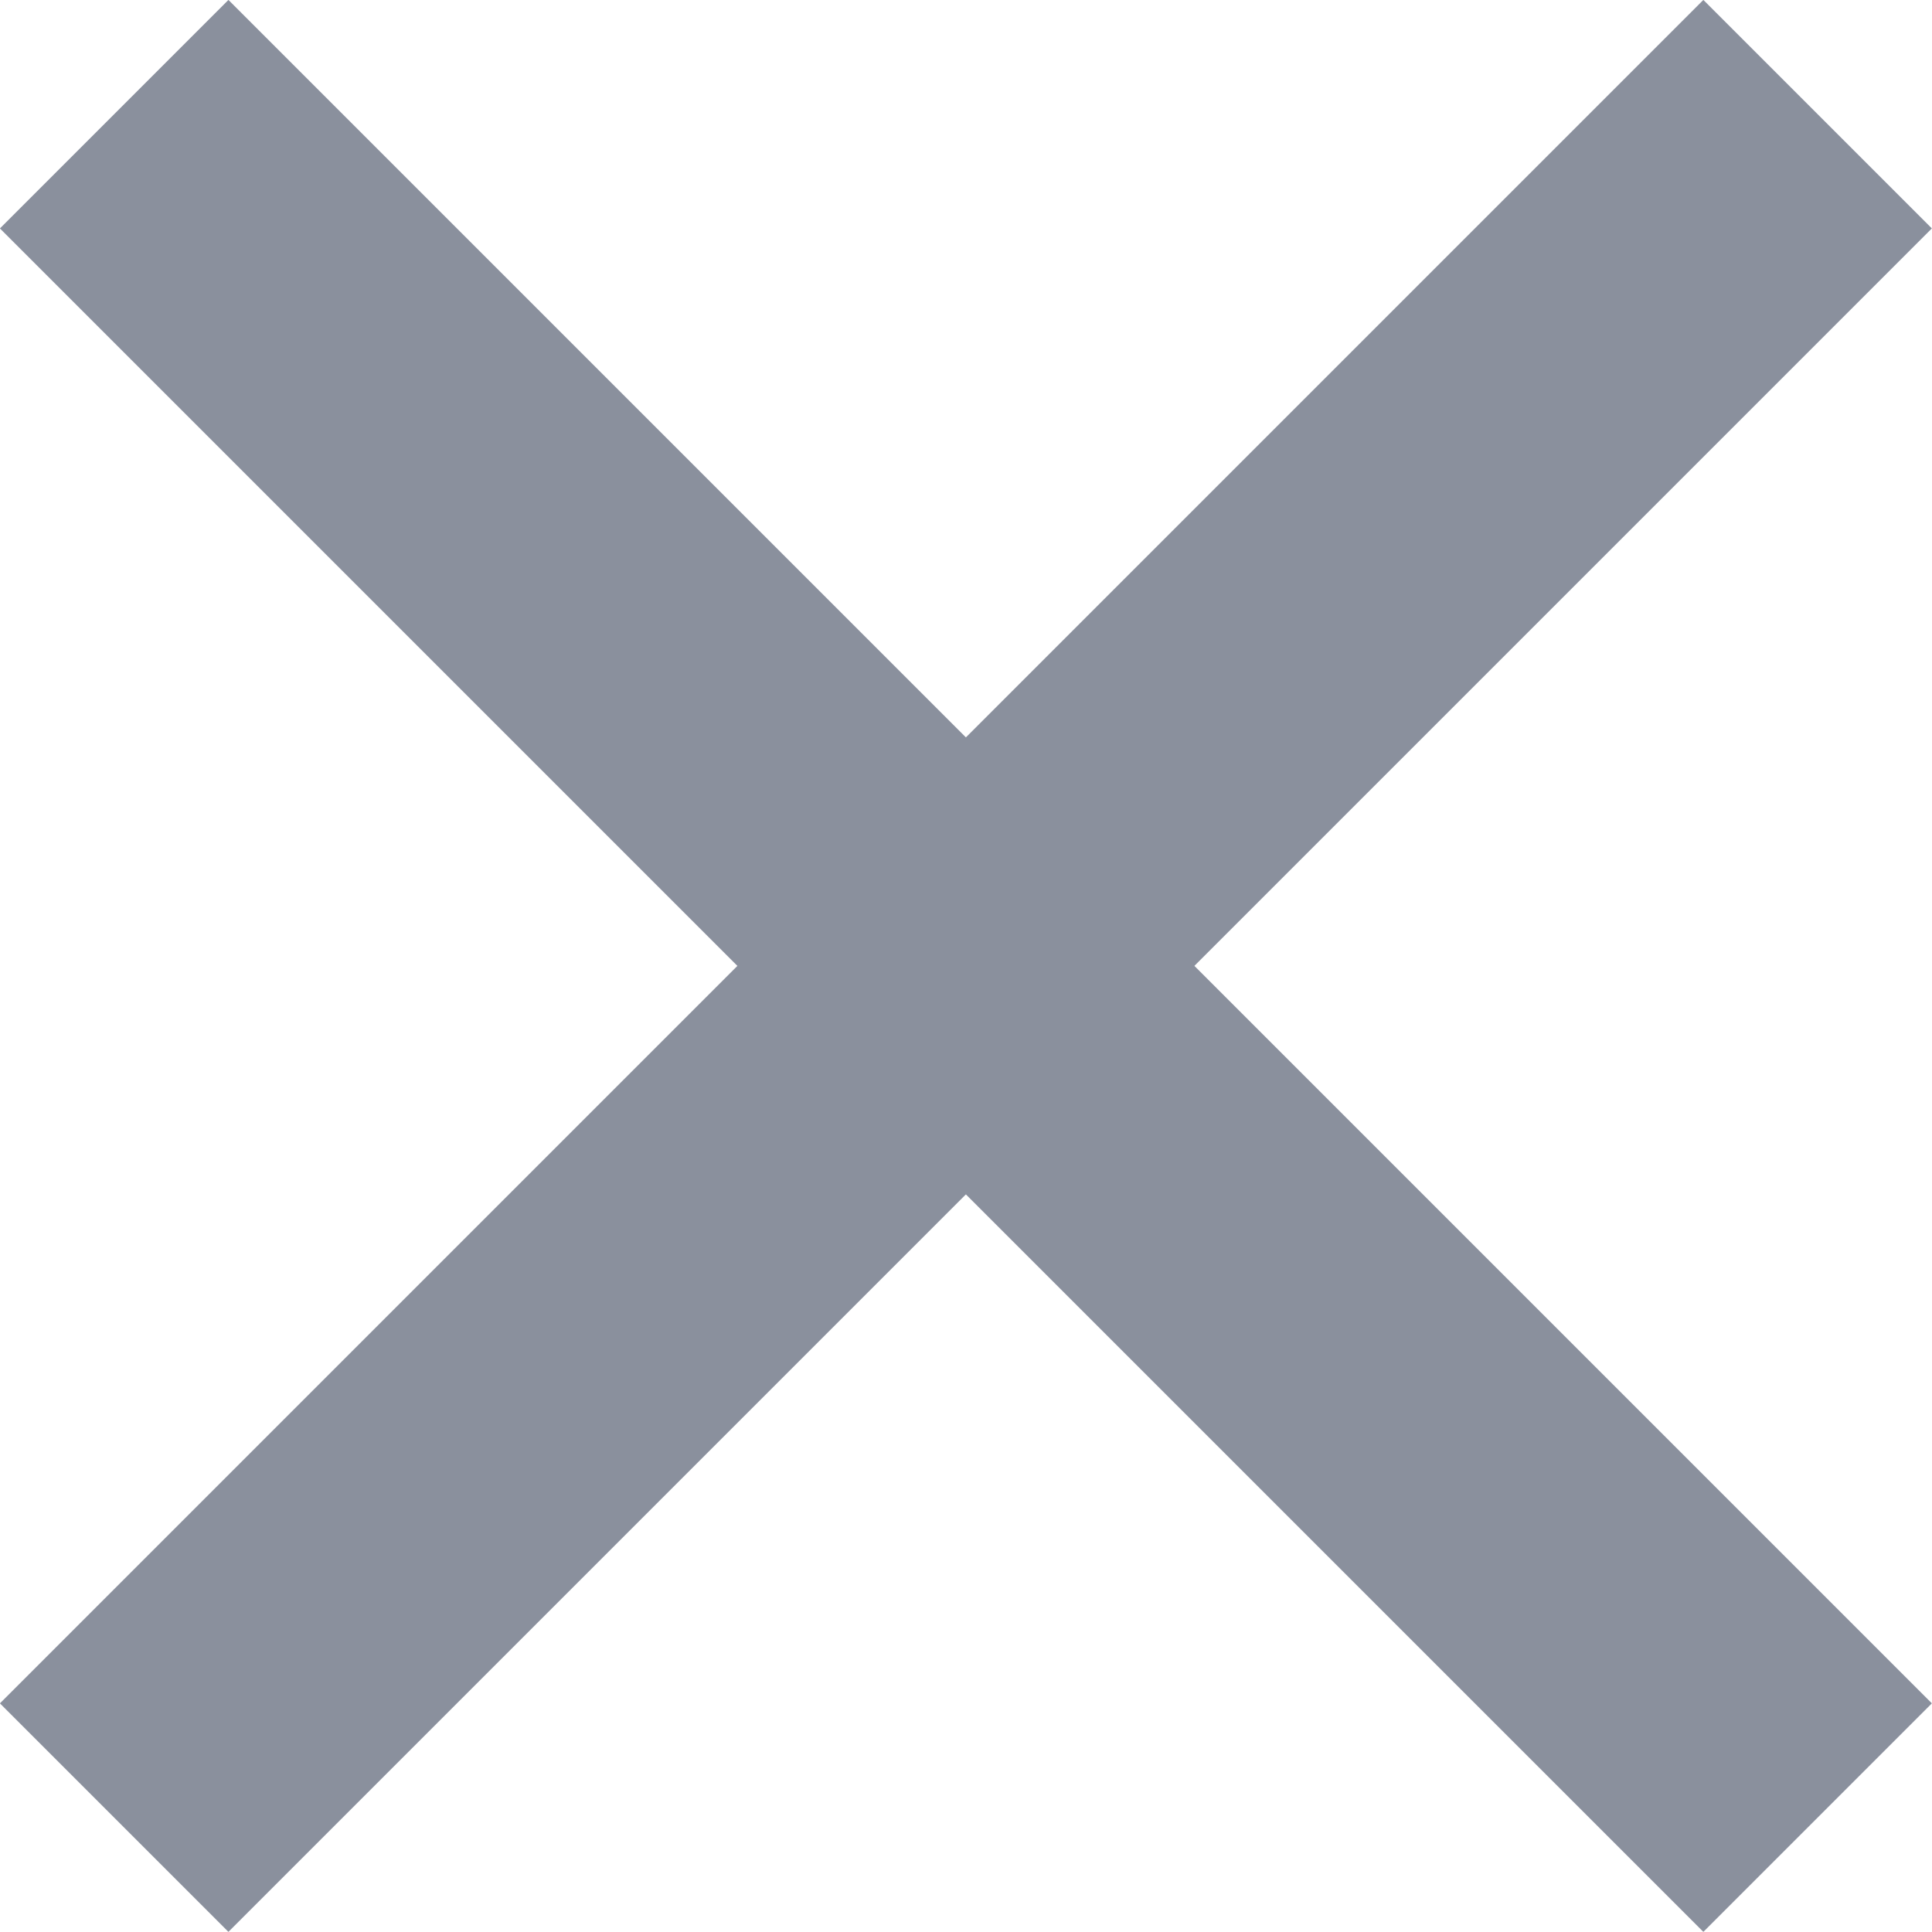
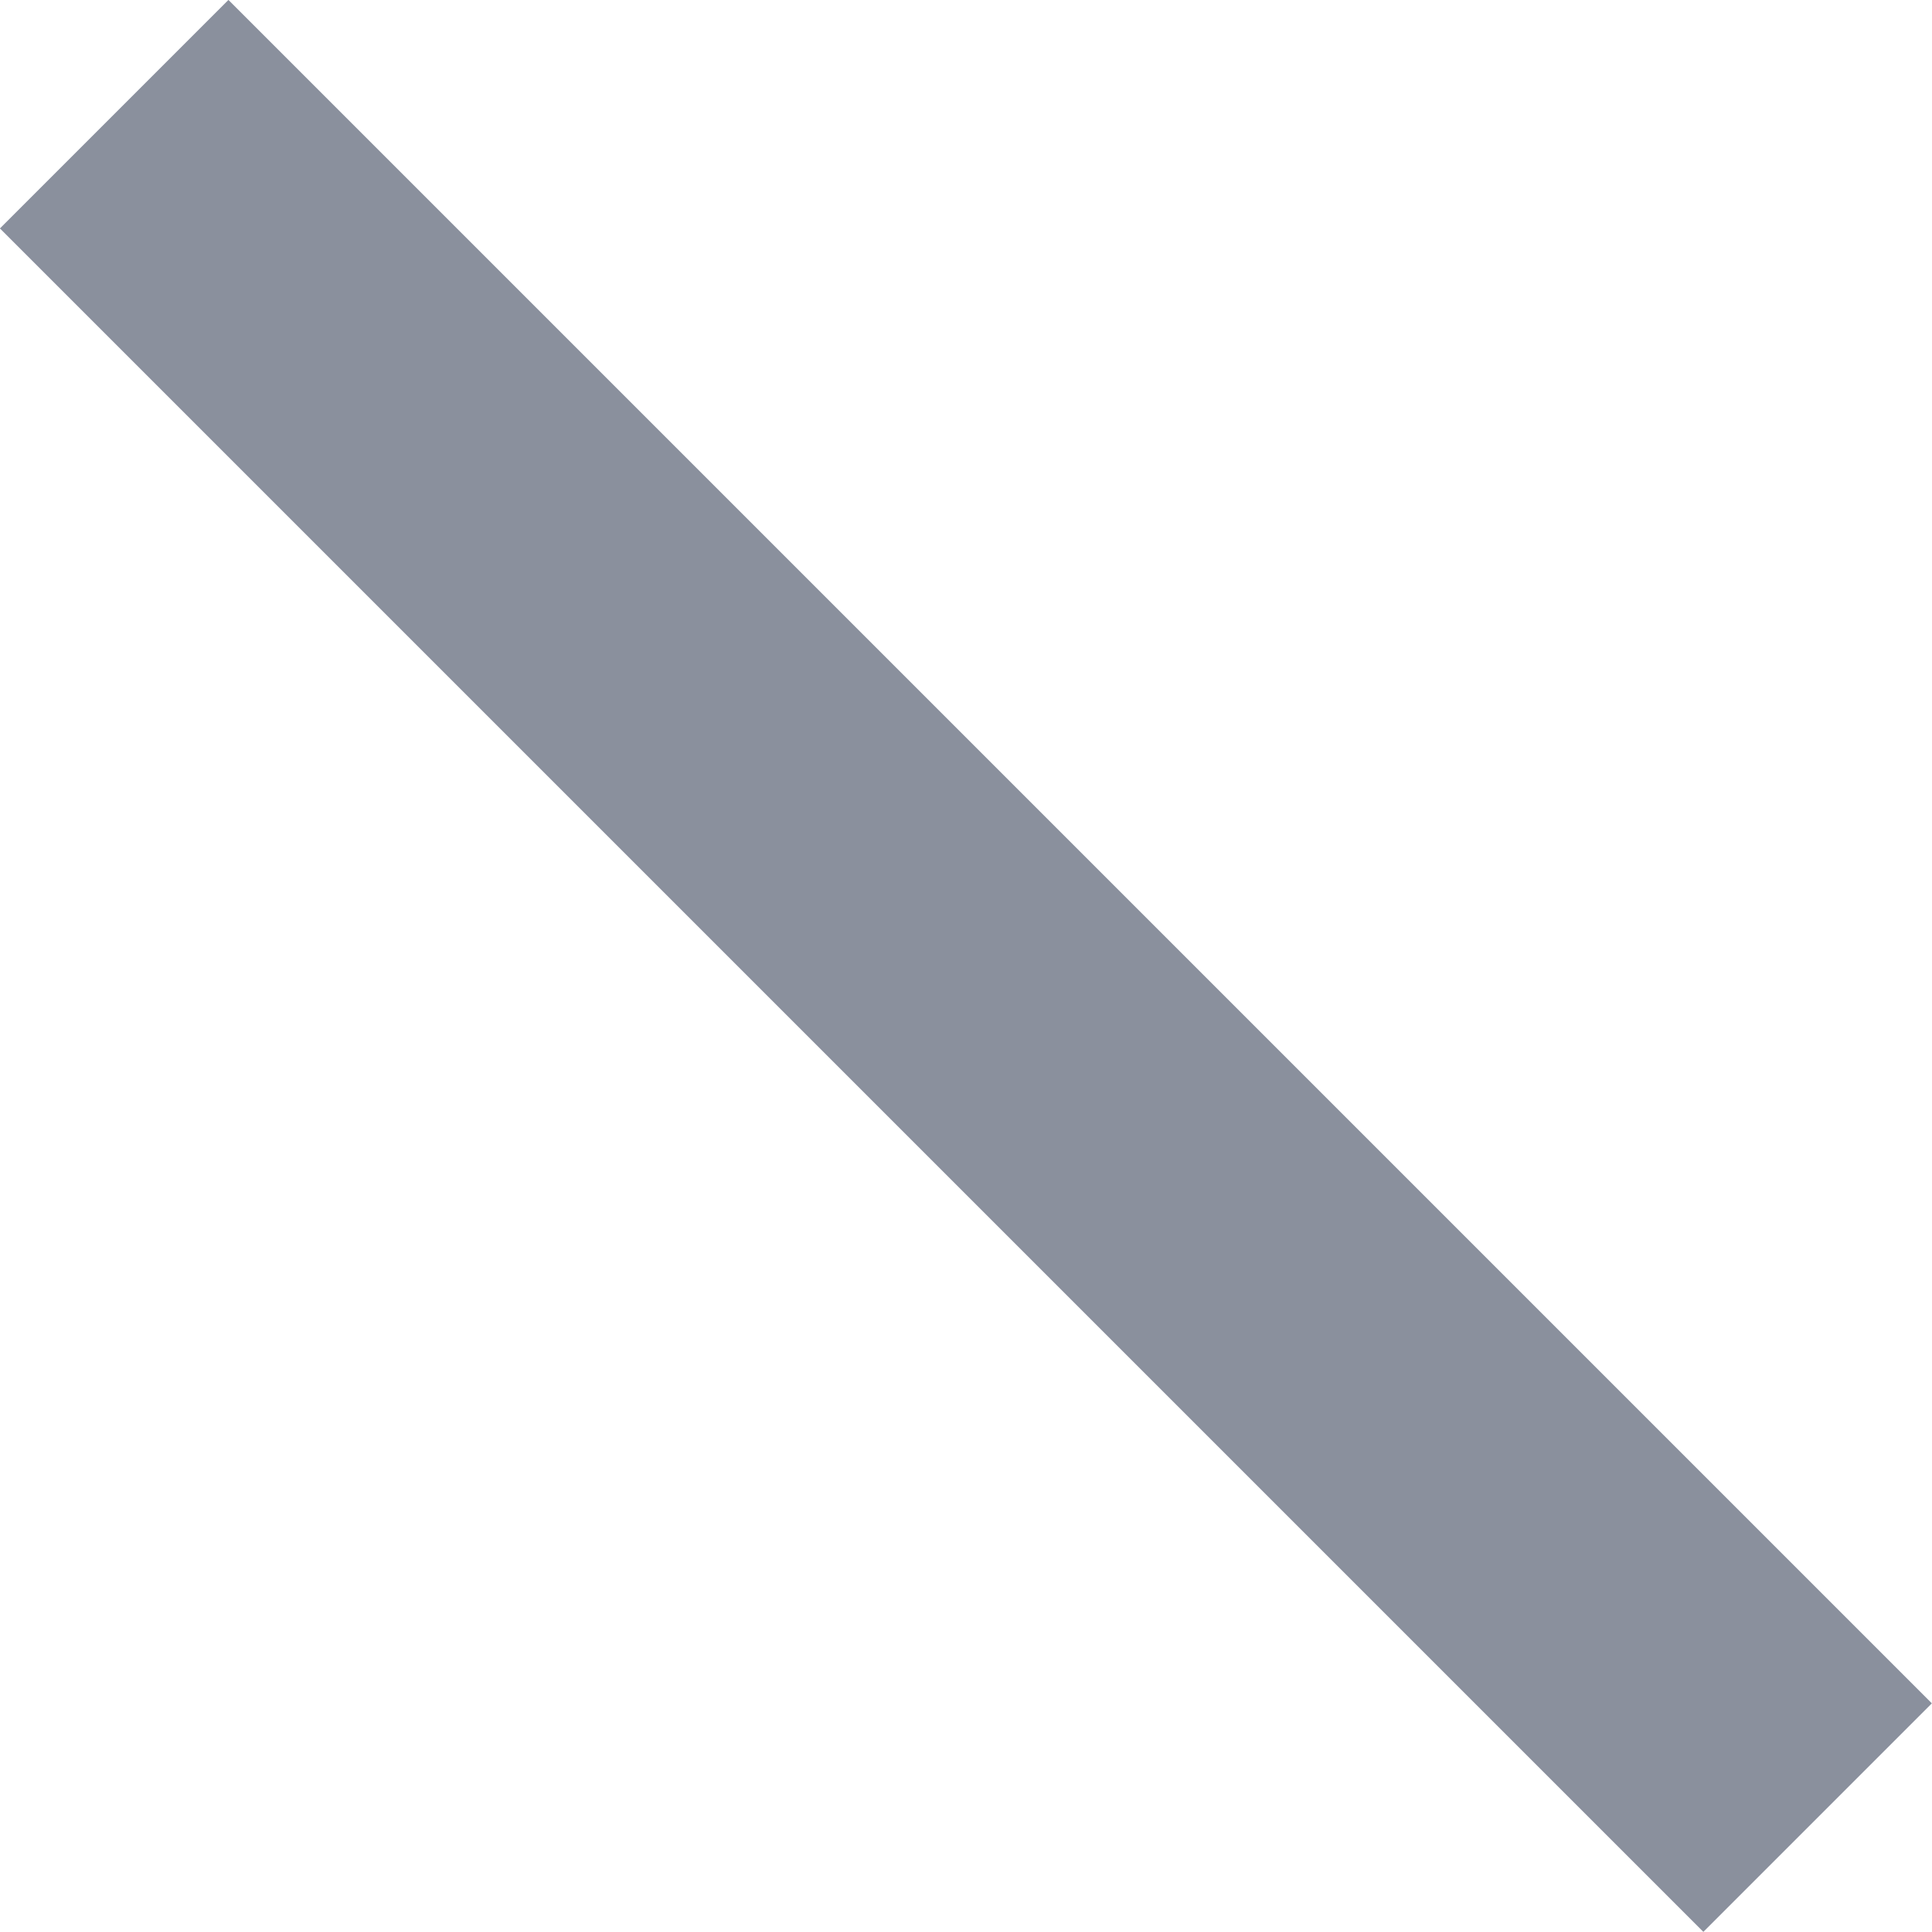
<svg xmlns="http://www.w3.org/2000/svg" width="8.968" height="8.968" viewBox="0 0 8.968 8.968">
  <g id="Group_44801" data-name="Group 44801" transform="translate(0.53 0.531)" opacity="0.482">
-     <line id="Line_732" data-name="Line 732" x1="7.907" y2="7.907" transform="translate(0 -0.001)" fill="none" stroke="#0d1834" stroke-width="1.5" />
    <line id="Line_733" data-name="Line 733" x2="7.907" y2="7.907" transform="translate(0 -0.001)" fill="none" stroke="#0d1834" stroke-width="1.5" />
  </g>
</svg>